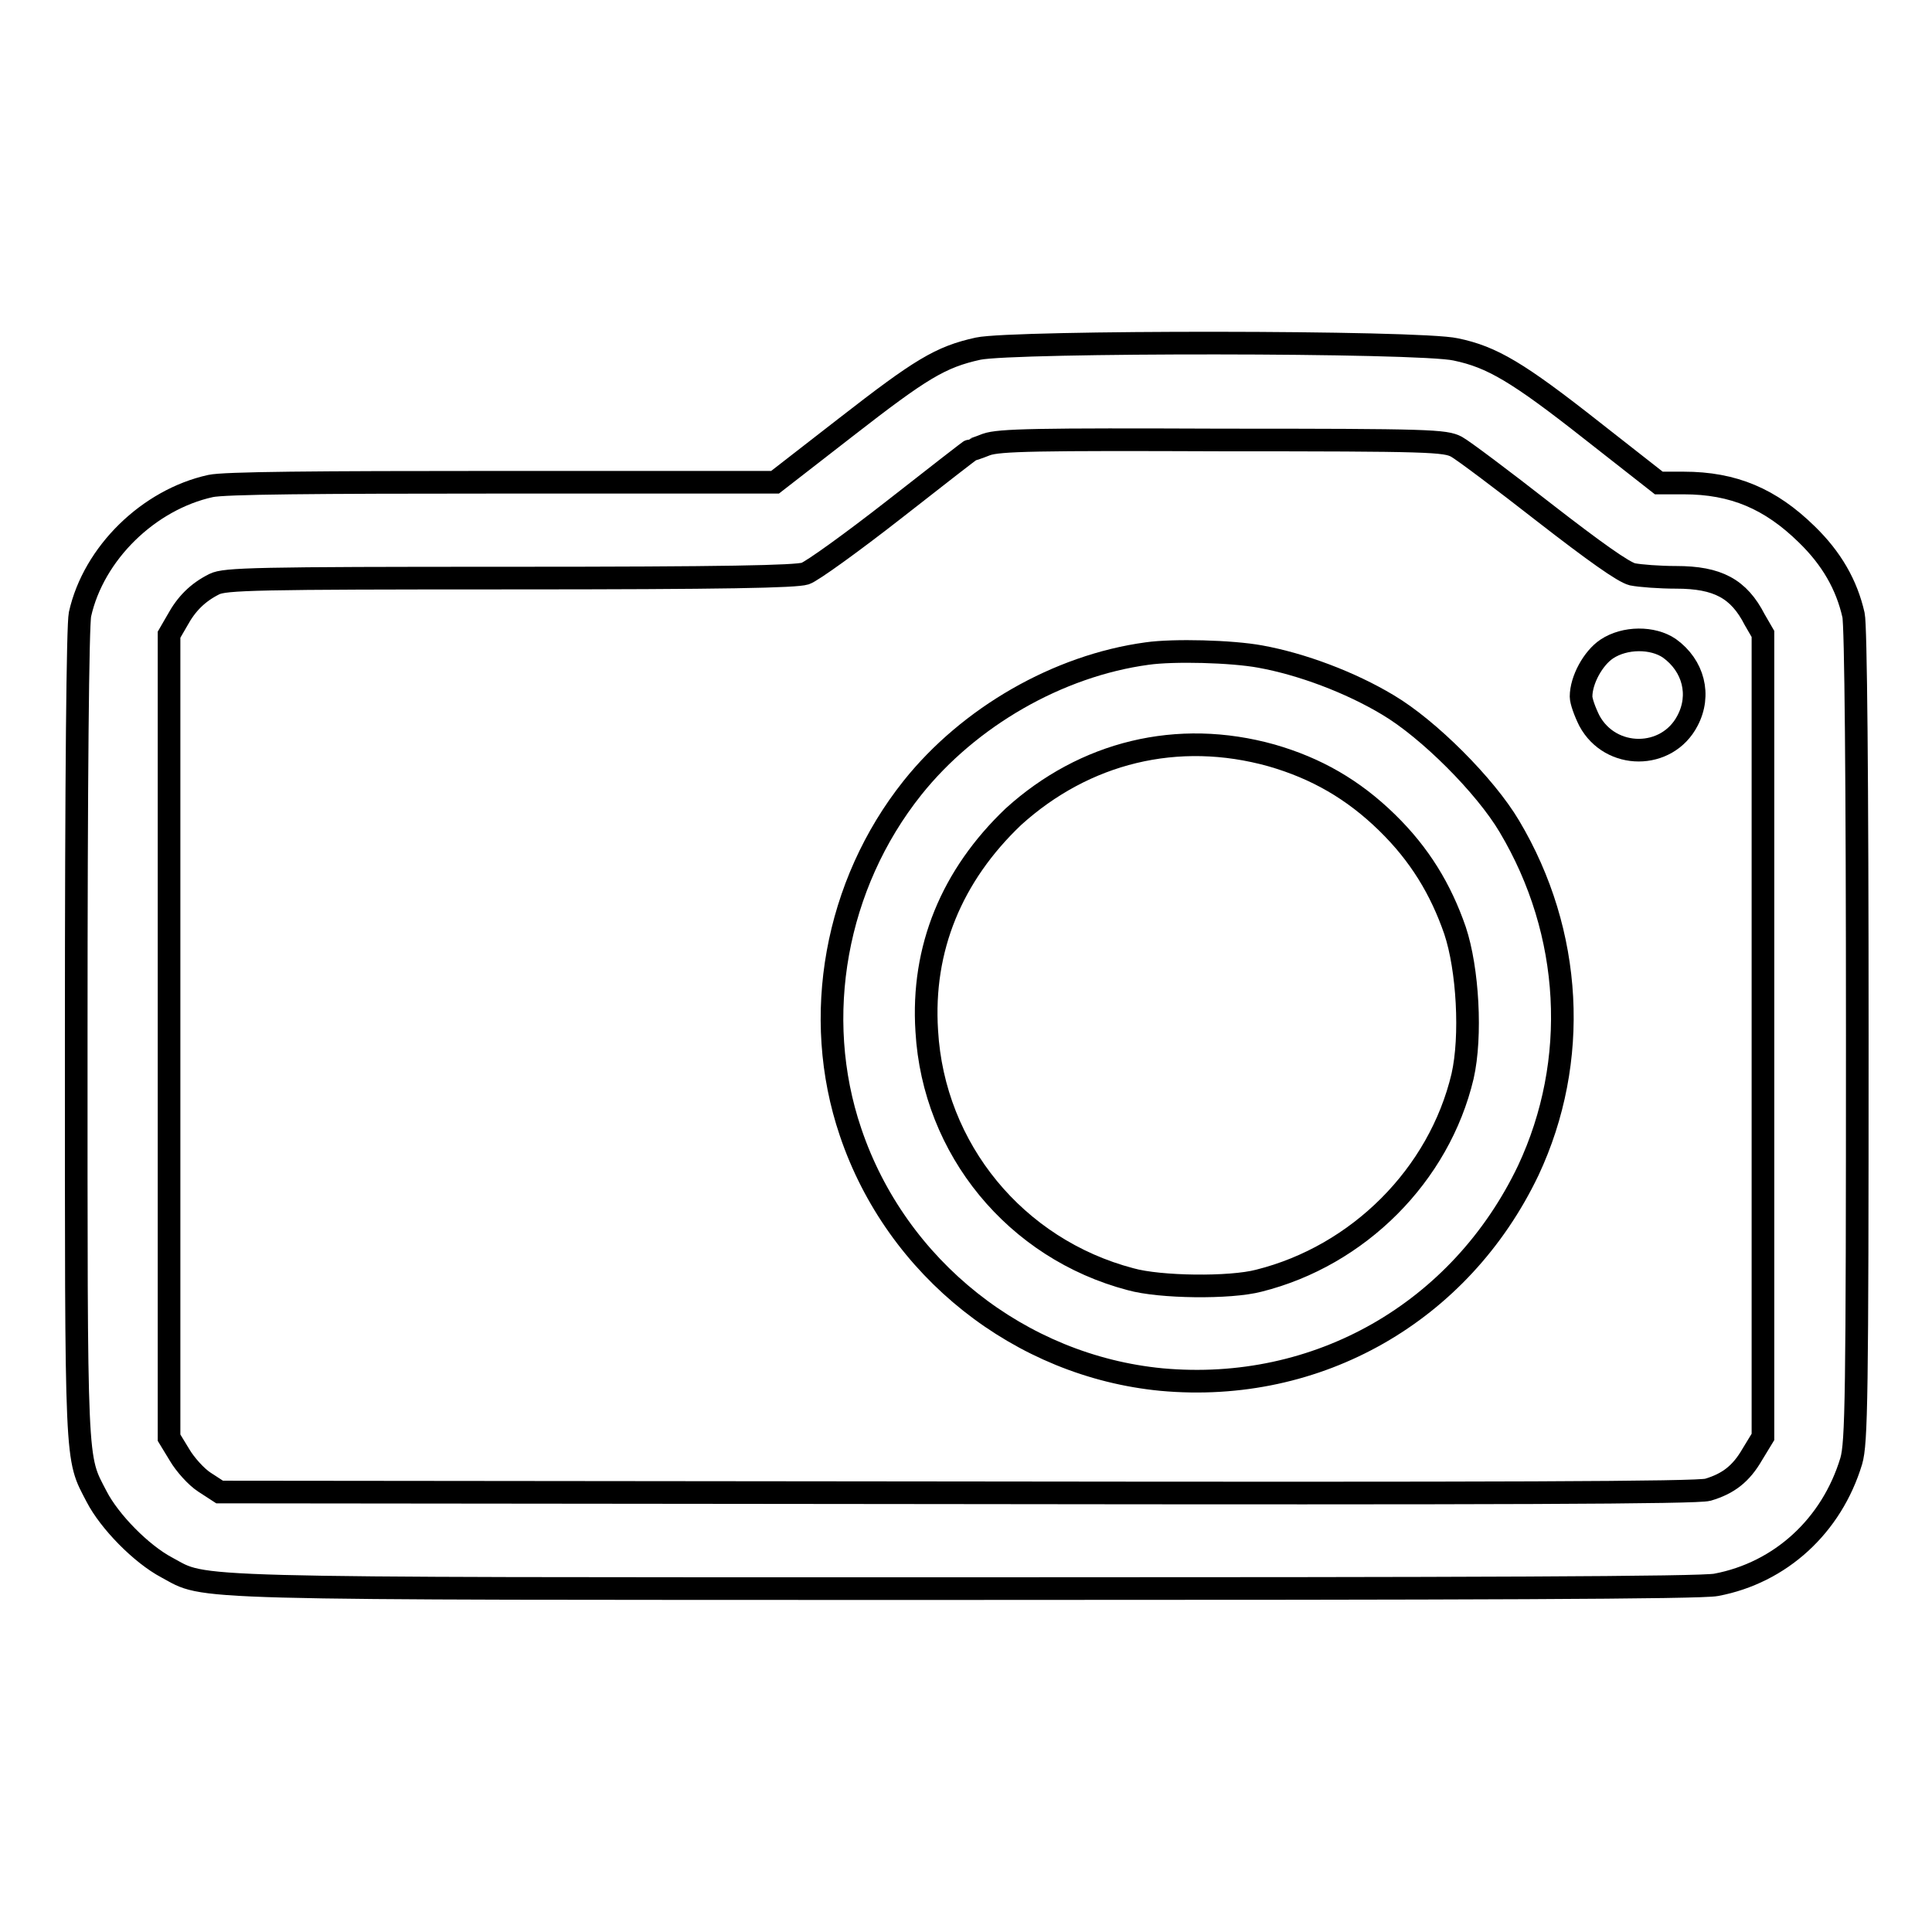
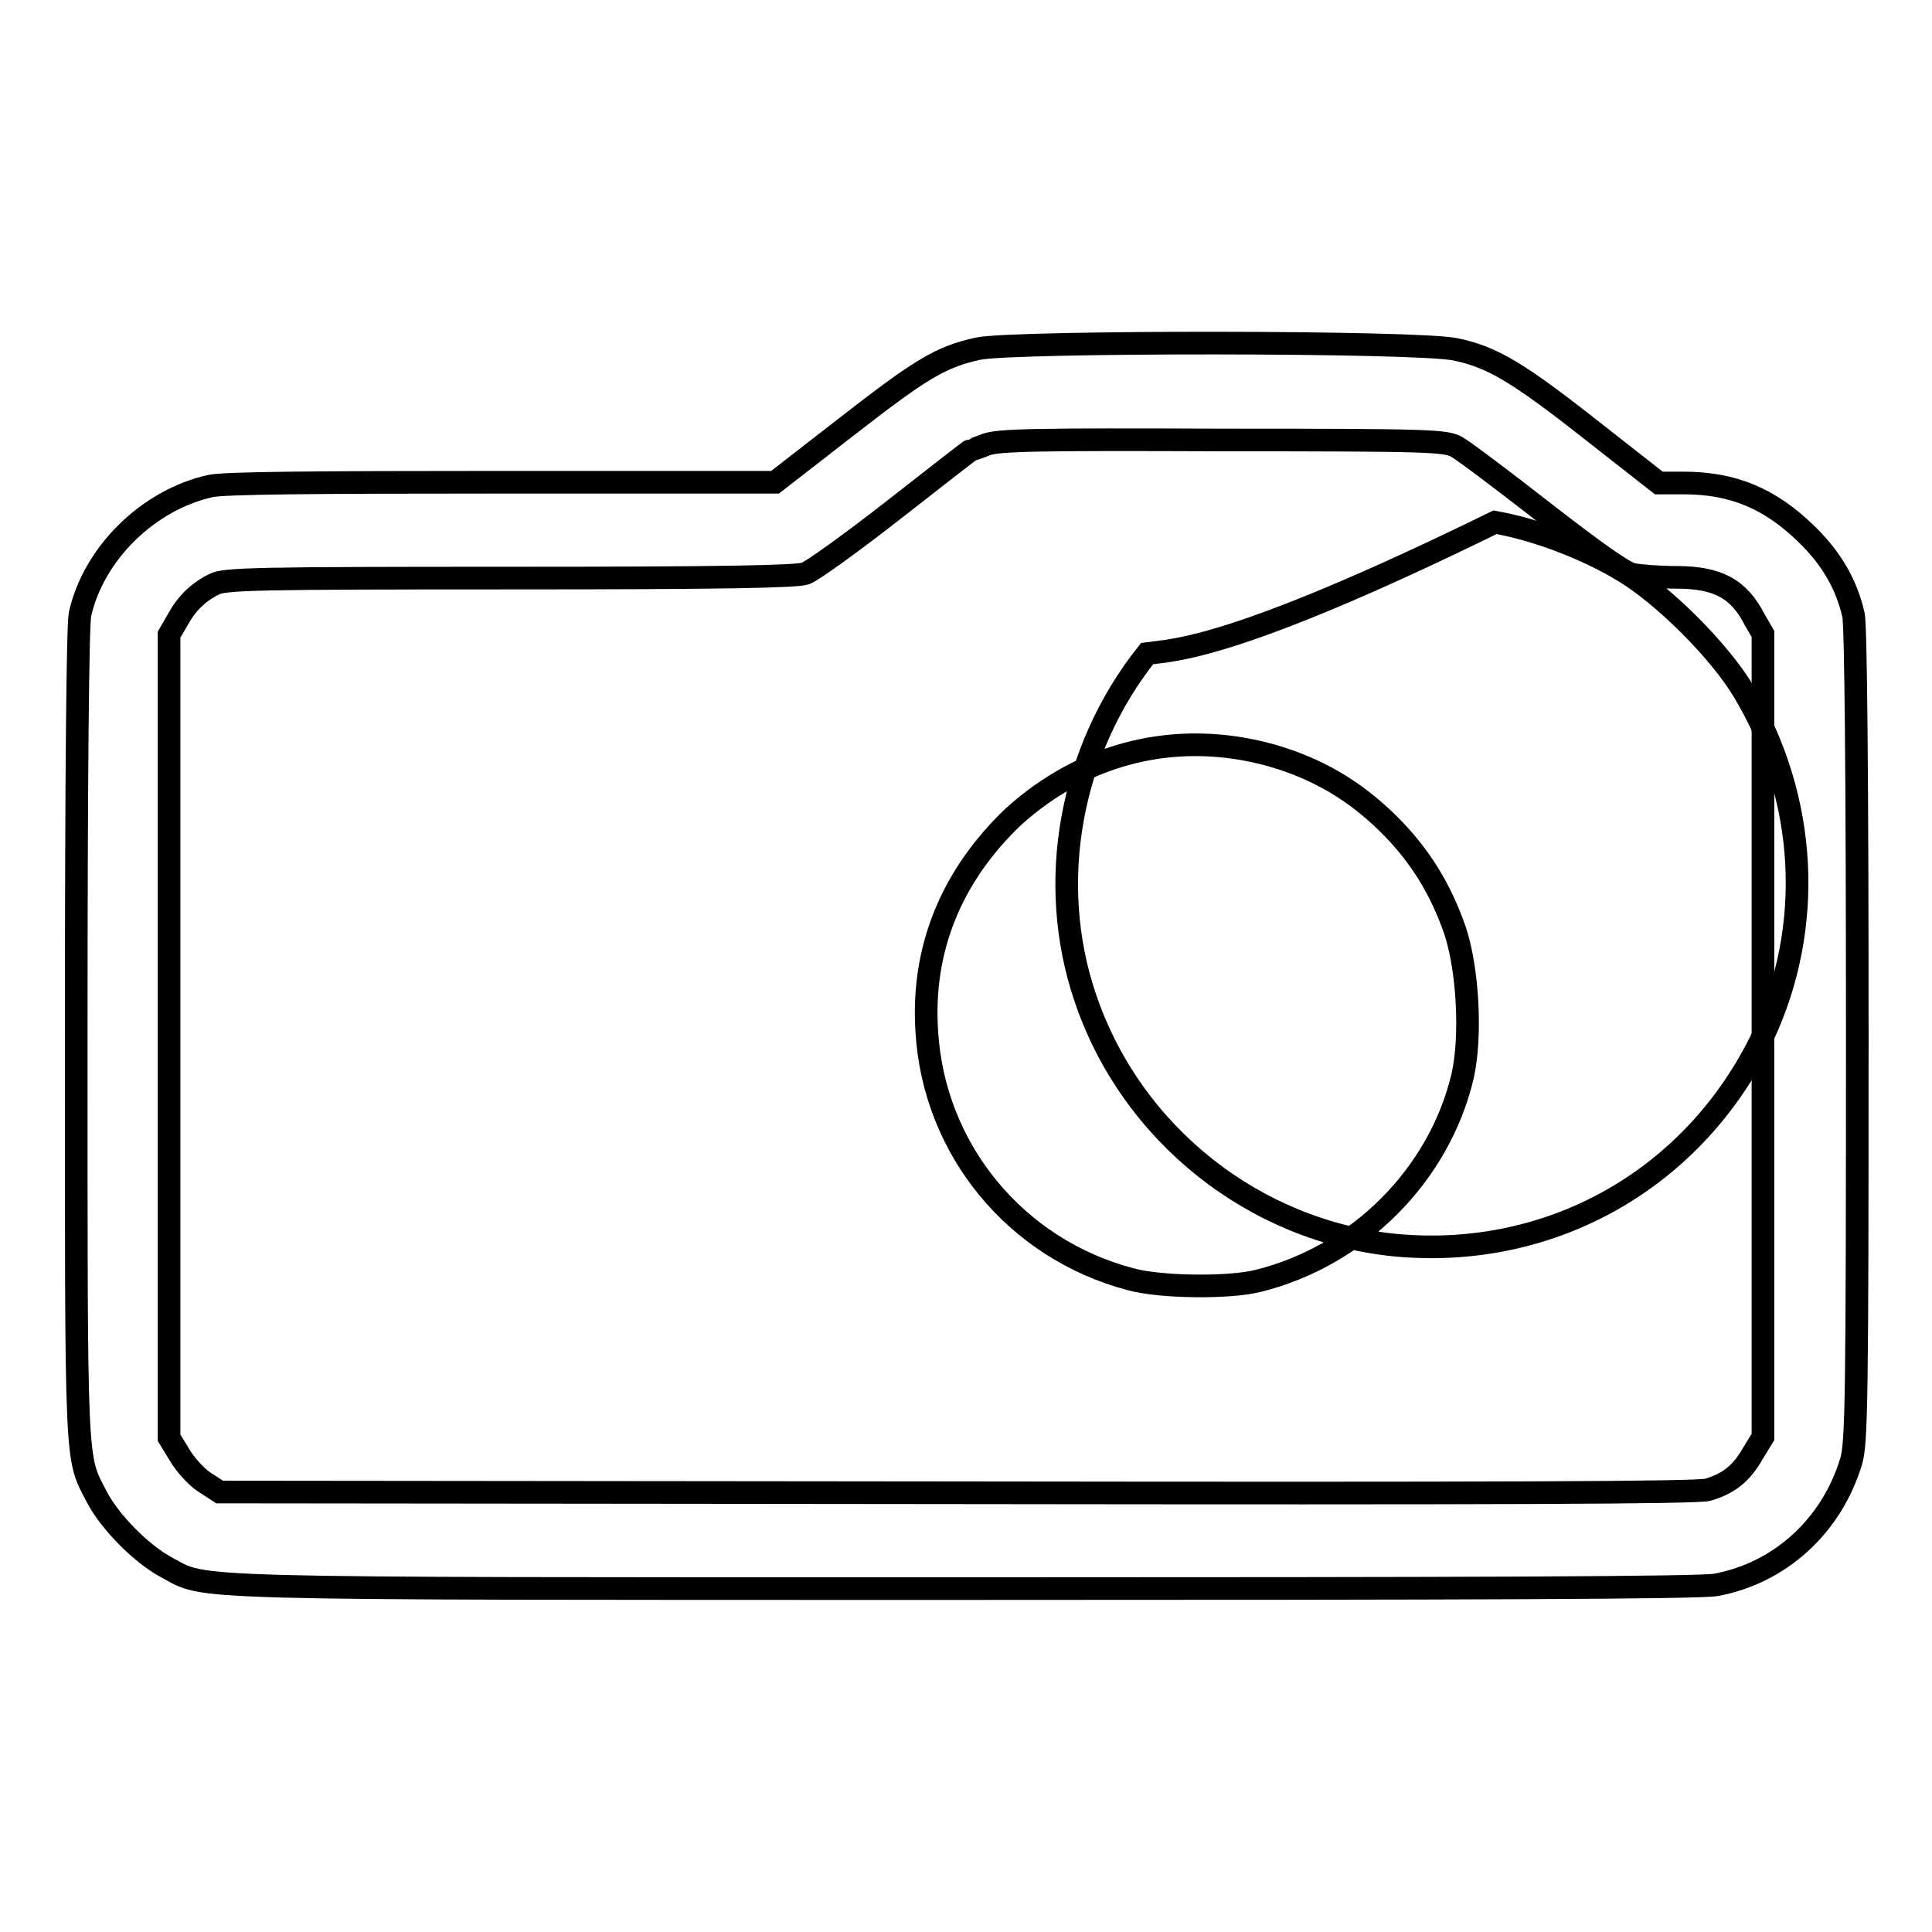
<svg xmlns="http://www.w3.org/2000/svg" version="1.1" x="0px" y="0px" viewBox="0 0 256 256" enable-background="new 0 0 256 256" xml:space="preserve">
  <g>
    <g>
      <g>
        <path stroke-width="3" fill-opacity="0" stroke="#000000" d="M129.6,46.2c-5,1.1-7.6,2.7-17.5,10.4l-9.4,7.3H66.6c-25.1,0-36.9,0.1-38.7,0.5c-8.2,1.8-15.5,8.9-17.3,17c-0.3,1.4-0.5,21.4-0.5,55.8c0,58-0.1,55.7,2.7,61.1c1.7,3.3,5.9,7.6,9.3,9.4c5.4,2.9,0.4,2.8,105.8,2.8c67.4,0,97.5-0.1,99.5-0.5c8.5-1.6,15.3-7.8,17.9-16.4c0.7-2.4,0.8-8.4,0.8-56.3c0-34.4-0.2-54.5-0.5-55.8c-0.9-4-2.9-7.5-6.2-10.7c-4.8-4.7-9.7-6.8-16.3-6.8h-3.3l-8.8-6.9c-9.9-7.8-13.3-9.8-18.1-10.8C188.1,45.2,134.2,45.2,129.6,46.2z M193,59.2c0.9,0.5,6.1,4.4,11.6,8.7c6.7,5.2,10.5,7.9,11.7,8.2c1,0.2,3.6,0.4,5.8,0.4c5.5,0,8.3,1.5,10.4,5.6l1.1,1.9v53.2v53.2l-1.4,2.3c-1.5,2.6-3.2,3.9-5.9,4.7c-1.5,0.4-26.8,0.5-99.6,0.4l-97.6-0.1l-2-1.3c-1.1-0.7-2.6-2.4-3.3-3.6l-1.4-2.3v-53.2V84.1l1.1-1.9c1.2-2.2,2.7-3.7,4.9-4.8c1.4-0.7,5.5-0.8,39.1-0.8c28.8,0,37.9-0.2,39.2-0.6c0.9-0.3,6.3-4.2,11.8-8.5c5.5-4.3,10.1-7.9,10.2-7.9s1-0.3,2-0.7c1.7-0.6,6.6-0.7,31.3-0.6C189.5,58.3,191.5,58.4,193,59.2z" />
-         <path stroke-width="3" fill-opacity="0" stroke="#000000" d="M212.9,86c-1.8,1.2-3.4,4.1-3.4,6.3c0,0.6,0.5,2,1.1,3.2c2.8,5.2,10.3,5.2,13,0c1.8-3.4,0.8-7.3-2.4-9.6C219,84.4,215.3,84.4,212.9,86z" />
-         <path stroke-width="3" fill-opacity="0" stroke="#000000" d="M152,86.6c-11.8,1.6-23.6,8.4-31.1,17.8c-10.2,12.8-13.4,30.3-8.2,45.6c6.1,18.1,22.5,31,41.2,32.8c20.7,1.9,39.6-8.9,48.6-27.7c6.8-14.5,5.9-31.5-2.5-45.6c-3.2-5.4-10.7-12.9-16.1-16.1c-5-3-11.4-5.4-16.9-6.4C163.2,86.3,155.5,86.1,152,86.6z M168.5,100.1c5.9,1.7,10.8,4.5,15.3,8.9c4.3,4.2,7.1,8.8,9,14.3c1.7,5.1,2.2,14,1,19.3c-3.1,13.1-13.8,23.8-27,27.1c-3.8,1-13.1,0.9-17-0.2c-15.2-4-26.1-17.2-27-32.9c-0.7-10.9,3.3-20.6,11.5-28.4C143.7,99.7,156,96.6,168.5,100.1z" />
+         <path stroke-width="3" fill-opacity="0" stroke="#000000" d="M152,86.6c-10.2,12.8-13.4,30.3-8.2,45.6c6.1,18.1,22.5,31,41.2,32.8c20.7,1.9,39.6-8.9,48.6-27.7c6.8-14.5,5.9-31.5-2.5-45.6c-3.2-5.4-10.7-12.9-16.1-16.1c-5-3-11.4-5.4-16.9-6.4C163.2,86.3,155.5,86.1,152,86.6z M168.5,100.1c5.9,1.7,10.8,4.5,15.3,8.9c4.3,4.2,7.1,8.8,9,14.3c1.7,5.1,2.2,14,1,19.3c-3.1,13.1-13.8,23.8-27,27.1c-3.8,1-13.1,0.9-17-0.2c-15.2-4-26.1-17.2-27-32.9c-0.7-10.9,3.3-20.6,11.5-28.4C143.7,99.7,156,96.6,168.5,100.1z" />
      </g>
    </g>
  </g>
</svg>